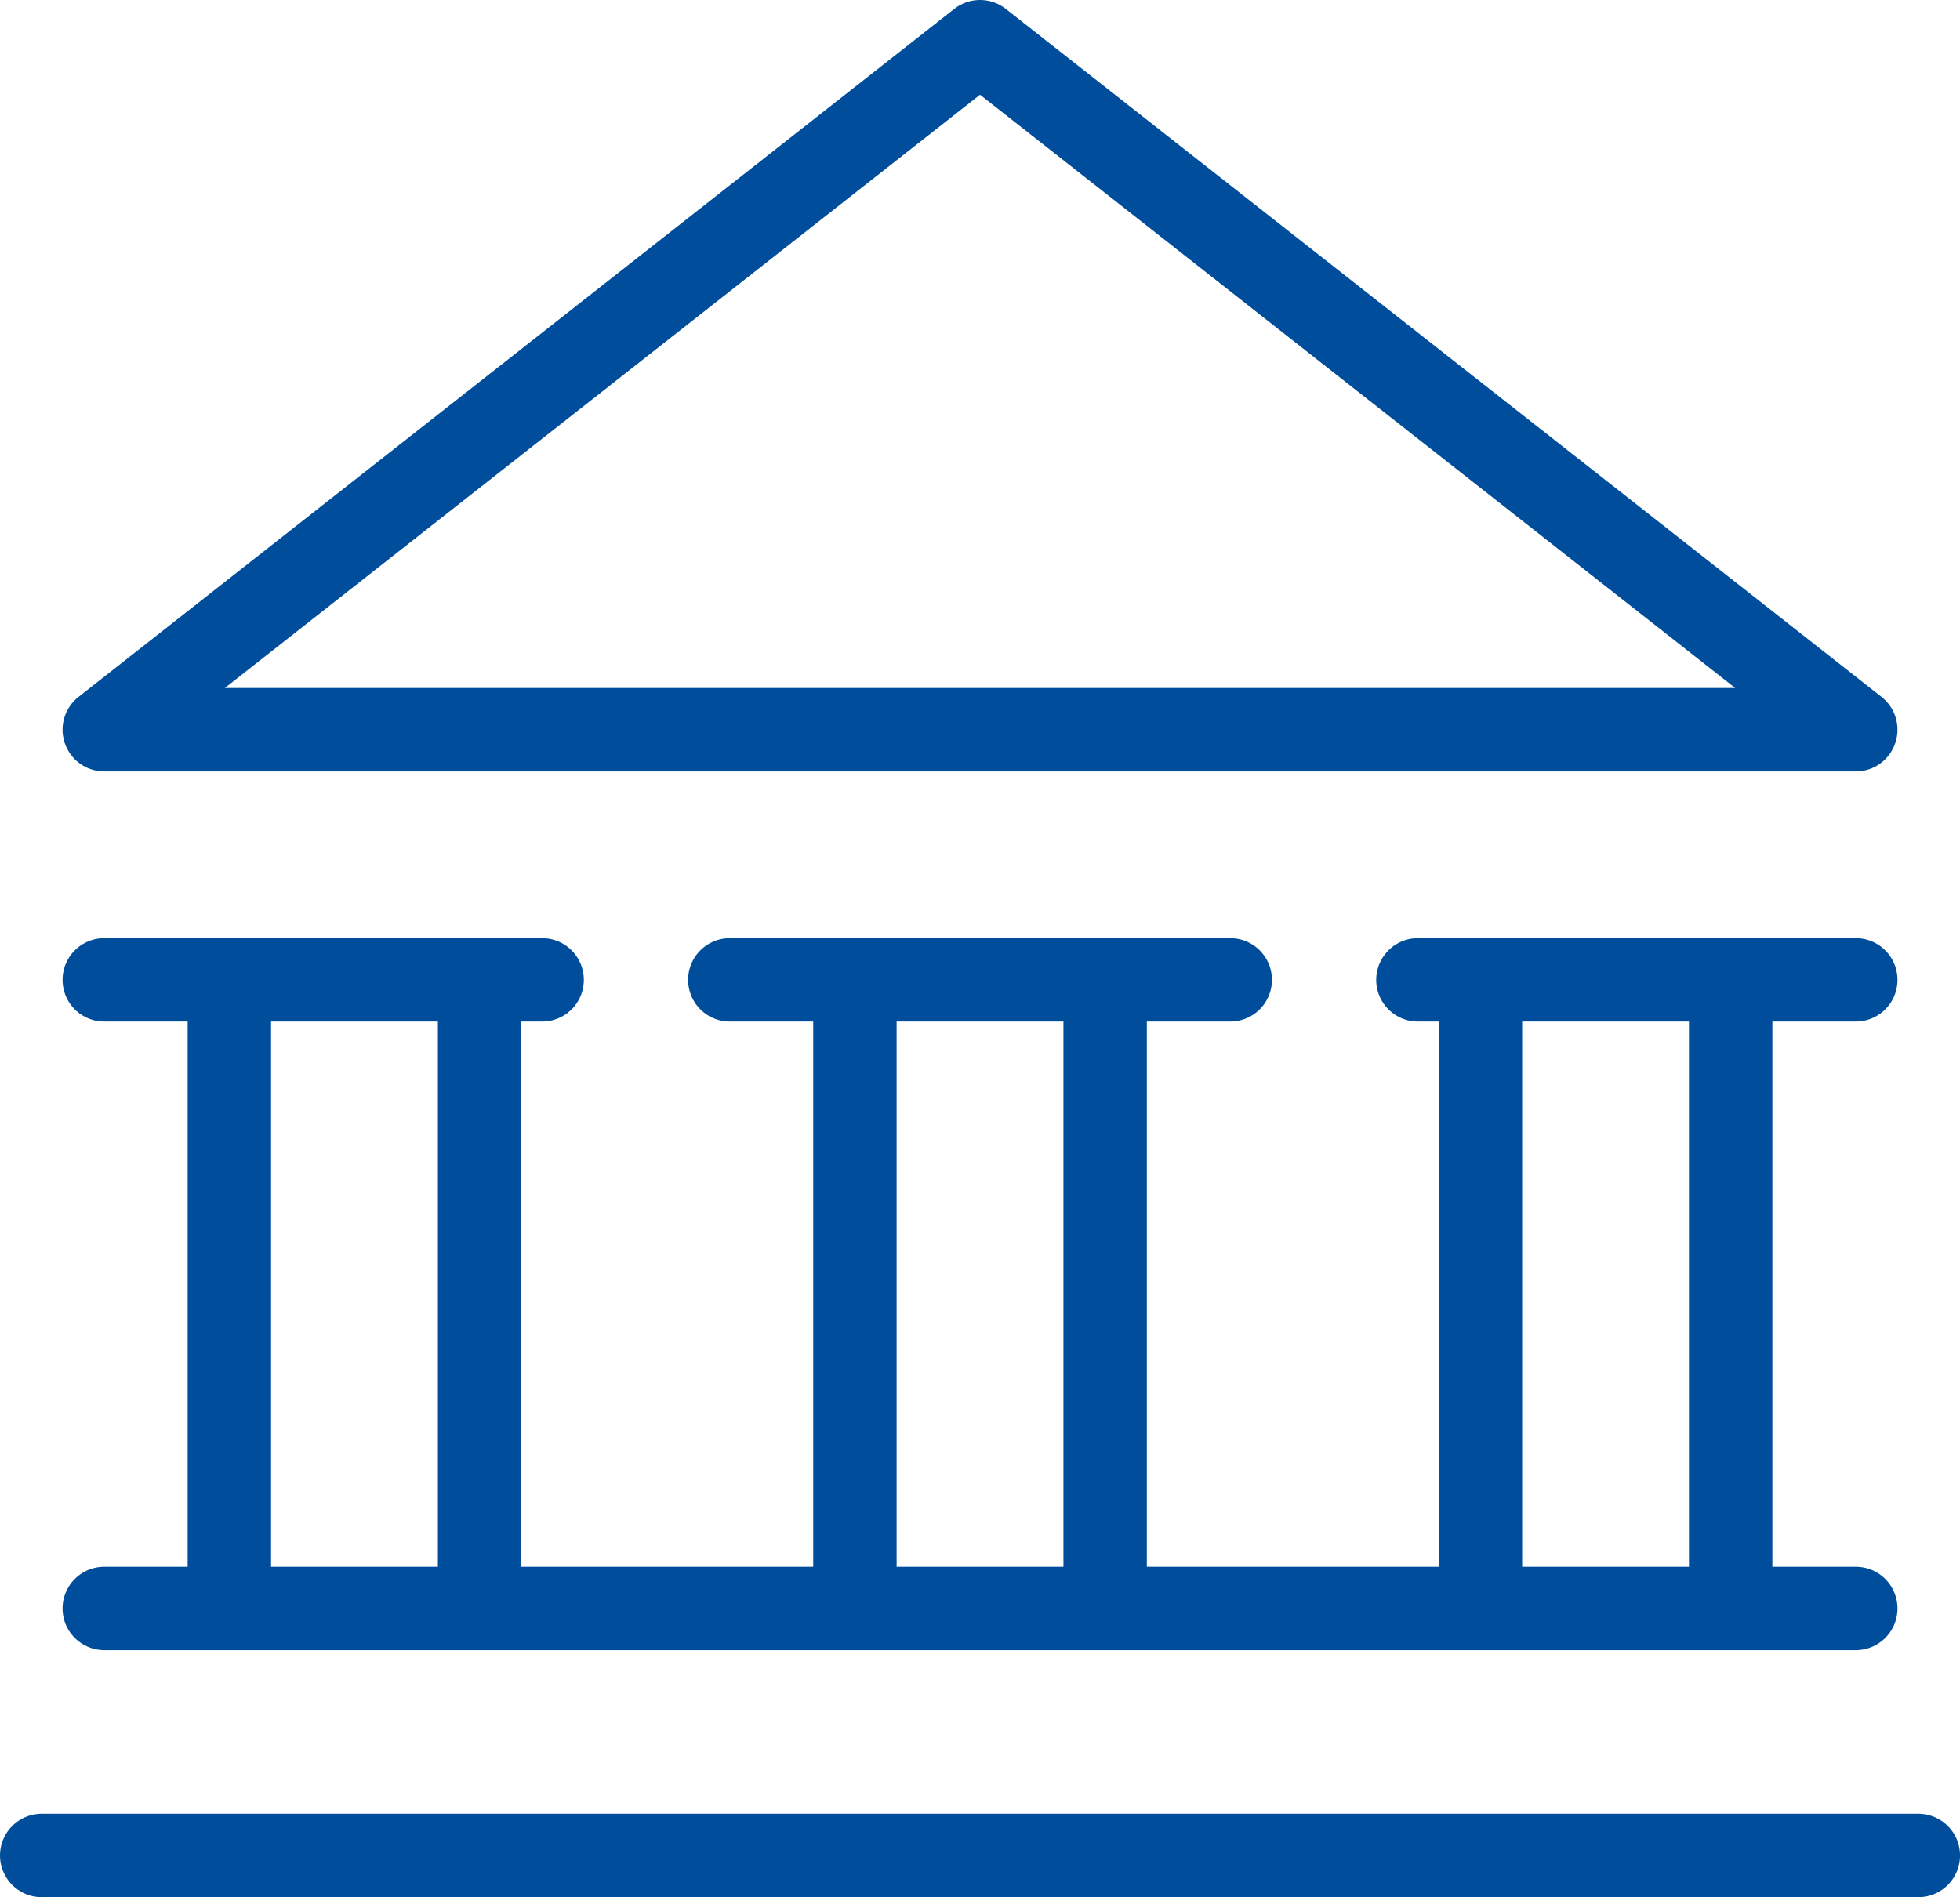
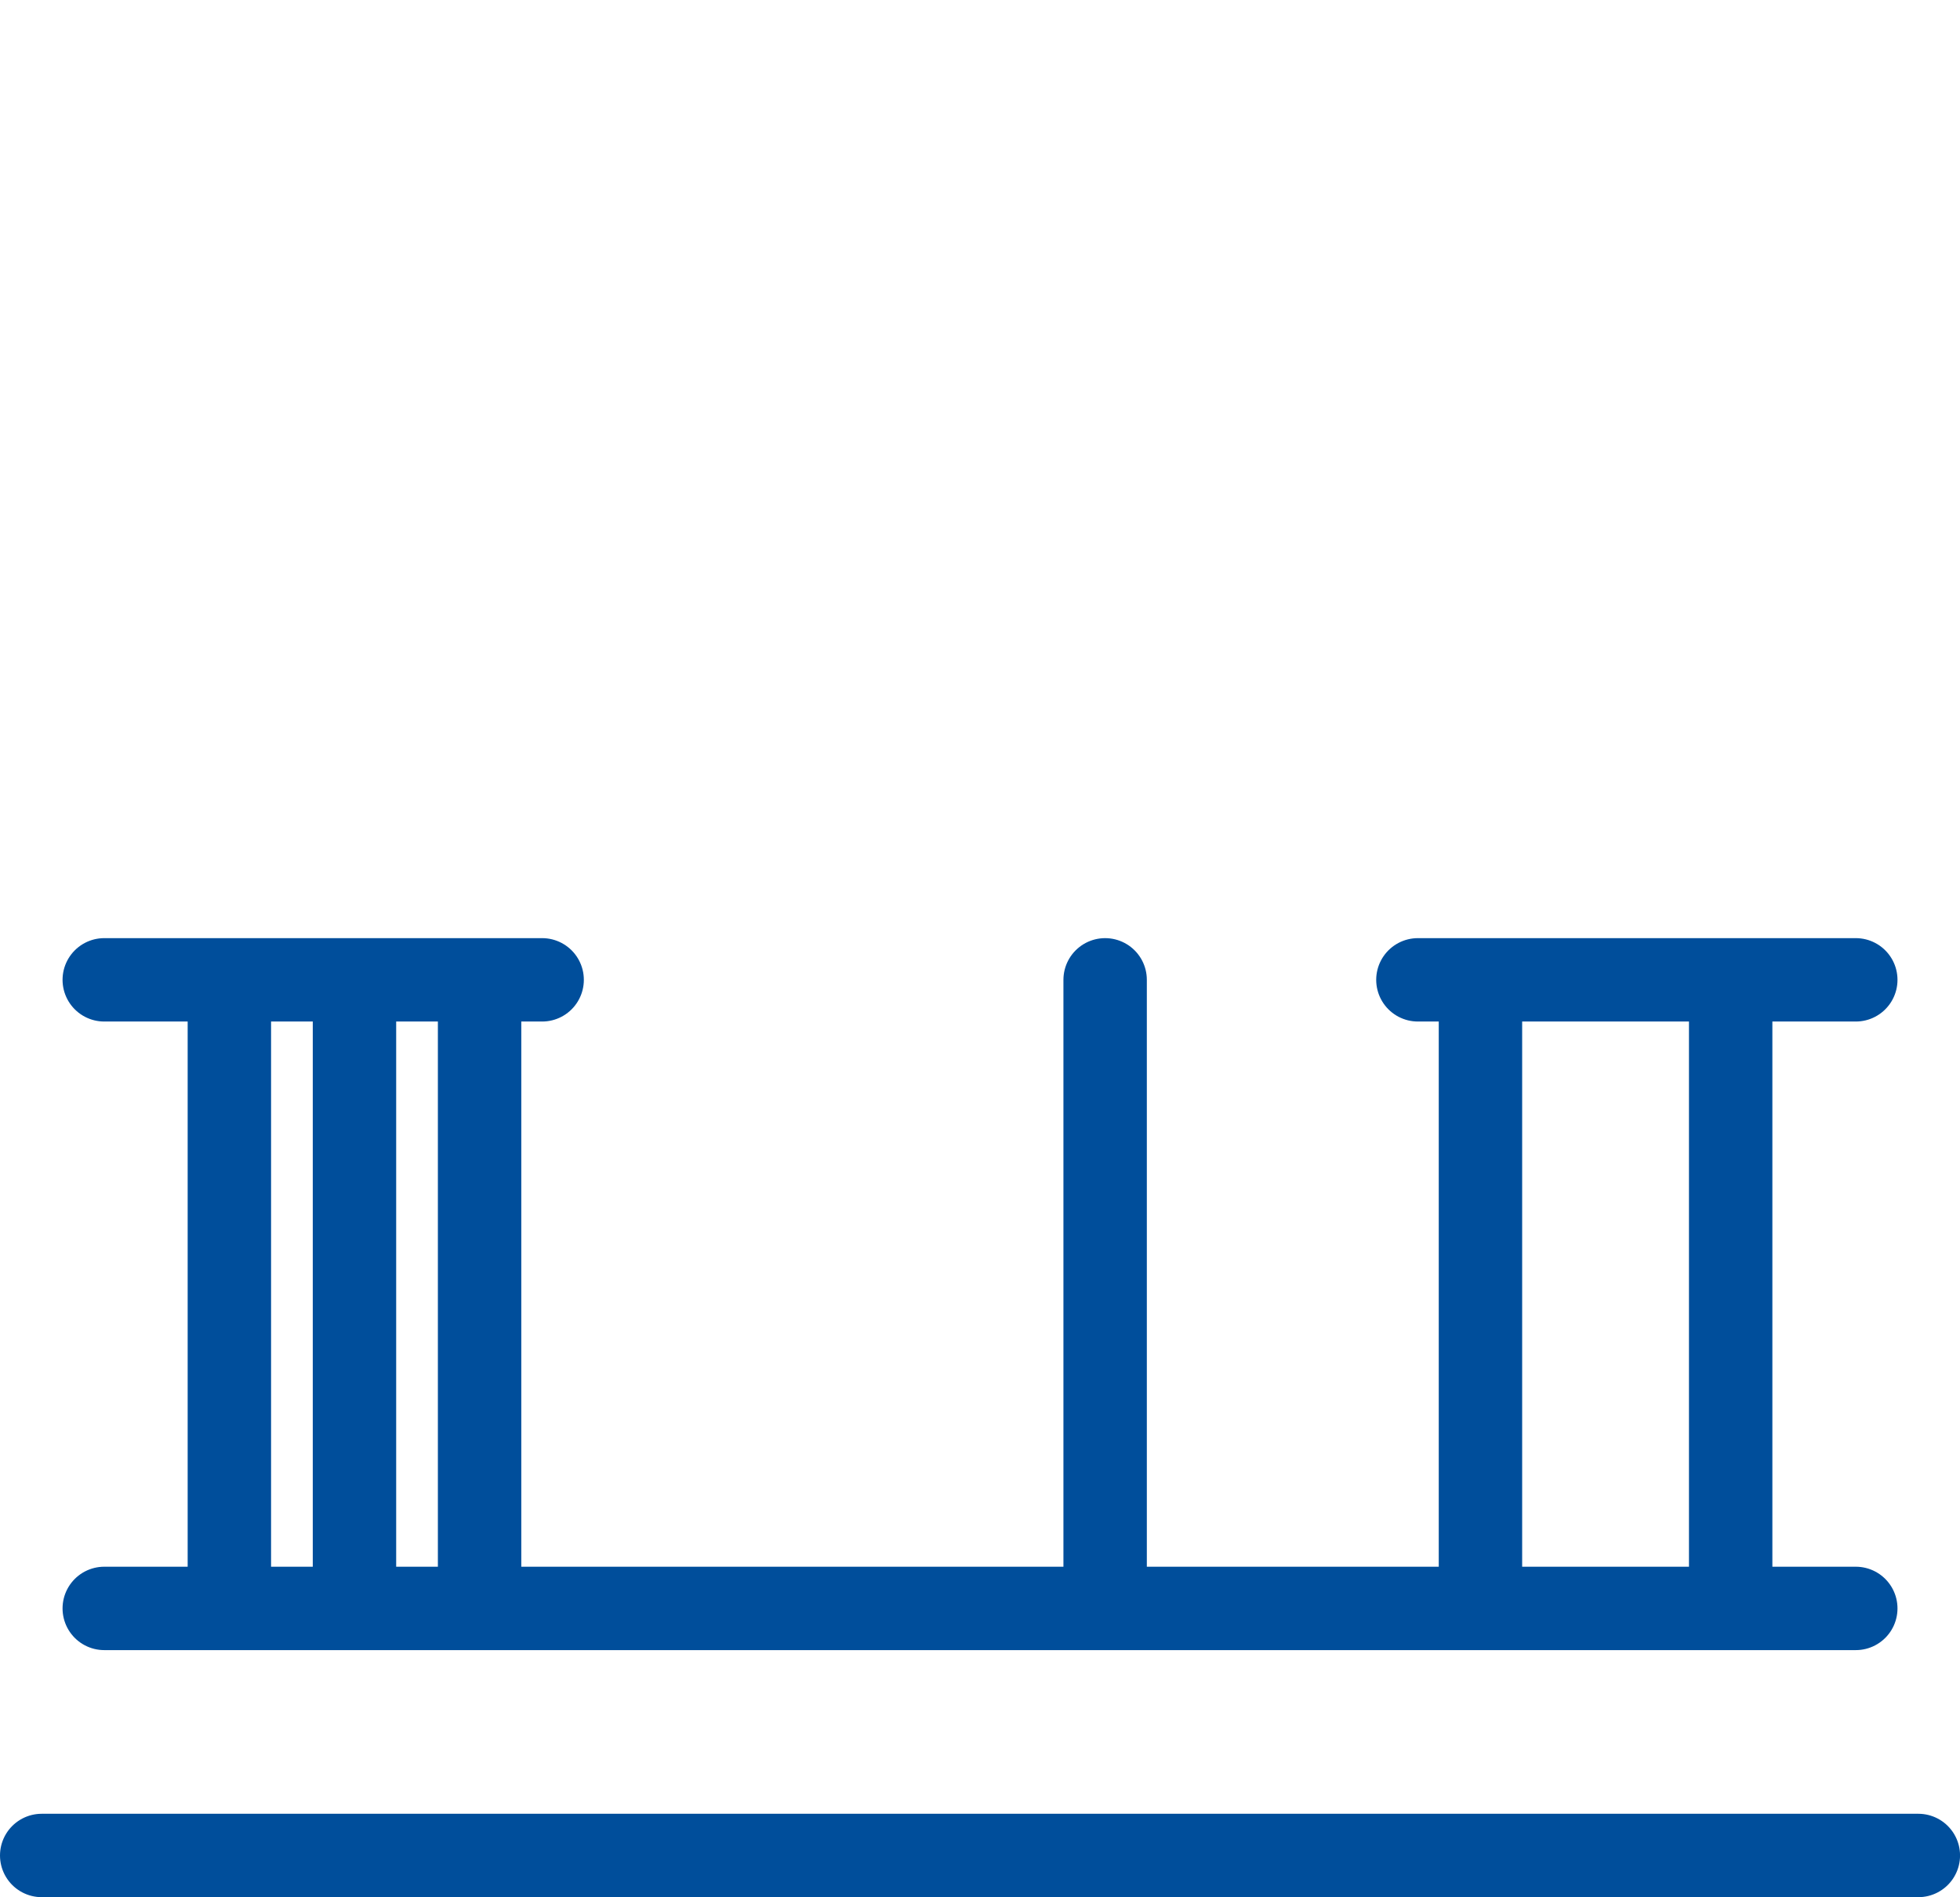
<svg xmlns="http://www.w3.org/2000/svg" width="46.999" height="45.499" viewBox="0 0 46.999 45.499">
  <g id="Group_933" data-name="Group 933" transform="translate(1 1)">
-     <path id="Path_941" data-name="Path 941" d="M4,19.5,25,3,46,19.5Z" transform="translate(-2.5 -3)" fill="none" stroke="#004e9b" stroke-linecap="round" stroke-linejoin="round" stroke-width="2" />
-     <path id="Path_942" data-name="Path 942" d="M18.5,33h12m-9,0V48.075M27.5,33V48.075M35,33H45.5m-9,0V48.075M42.5,33V48.075M3.5,33H14M6.5,33V48.075M12.5,33V48.075m-9,0h42M2,54H47" transform="translate(-2 -10.501)" fill="none" stroke="#004e9b" stroke-linecap="round" stroke-linejoin="round" stroke-width="2" />
+     <path id="Path_942" data-name="Path 942" d="M18.5,33m-9,0V48.075M27.5,33V48.075M35,33H45.5m-9,0V48.075M42.5,33V48.075M3.5,33H14M6.5,33V48.075M12.5,33V48.075m-9,0h42M2,54H47" transform="translate(-2 -10.501)" fill="none" stroke="#004e9b" stroke-linecap="round" stroke-linejoin="round" stroke-width="2" />
  </g>
</svg>